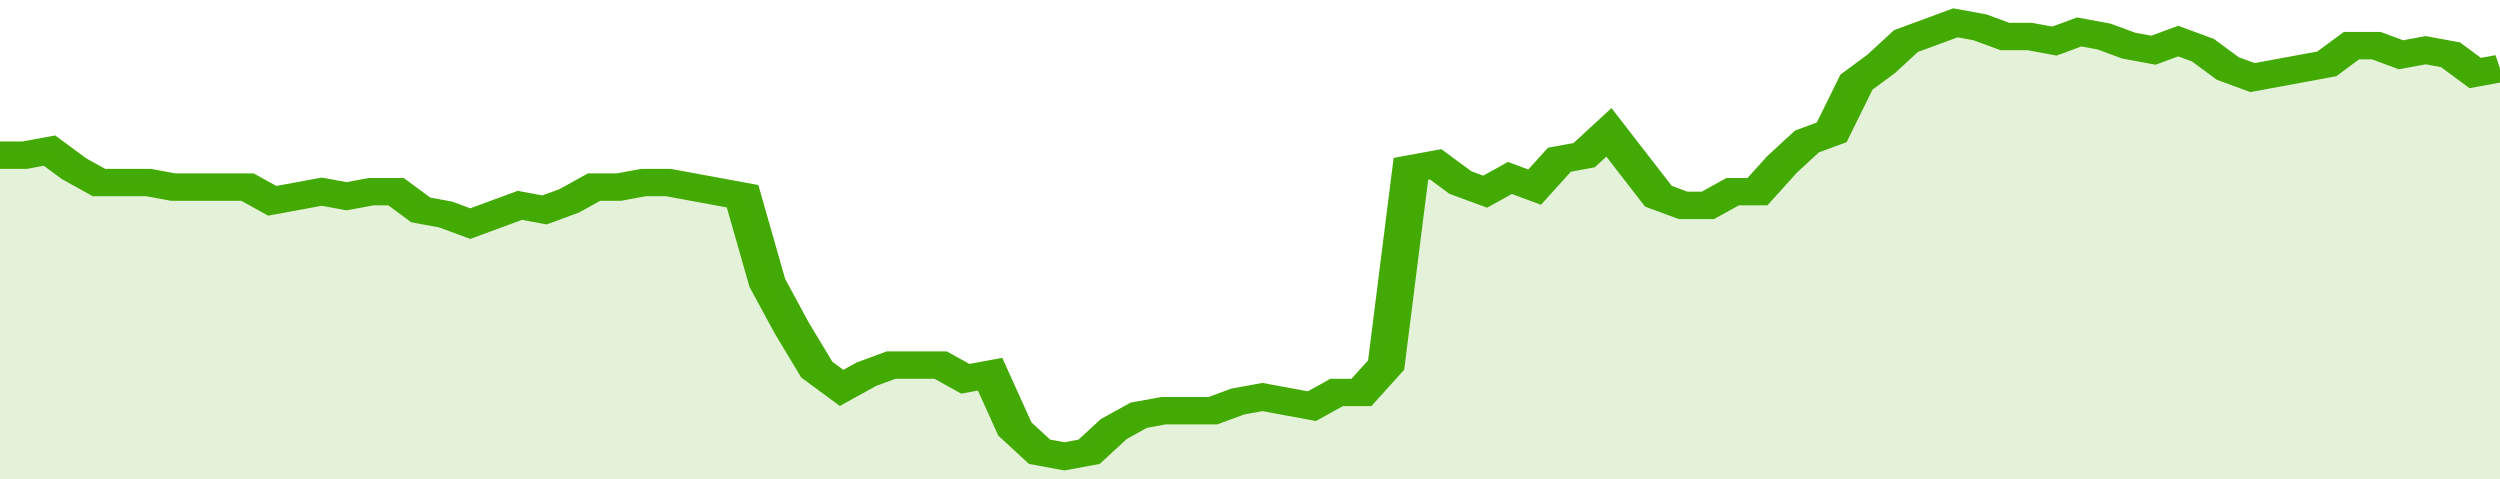
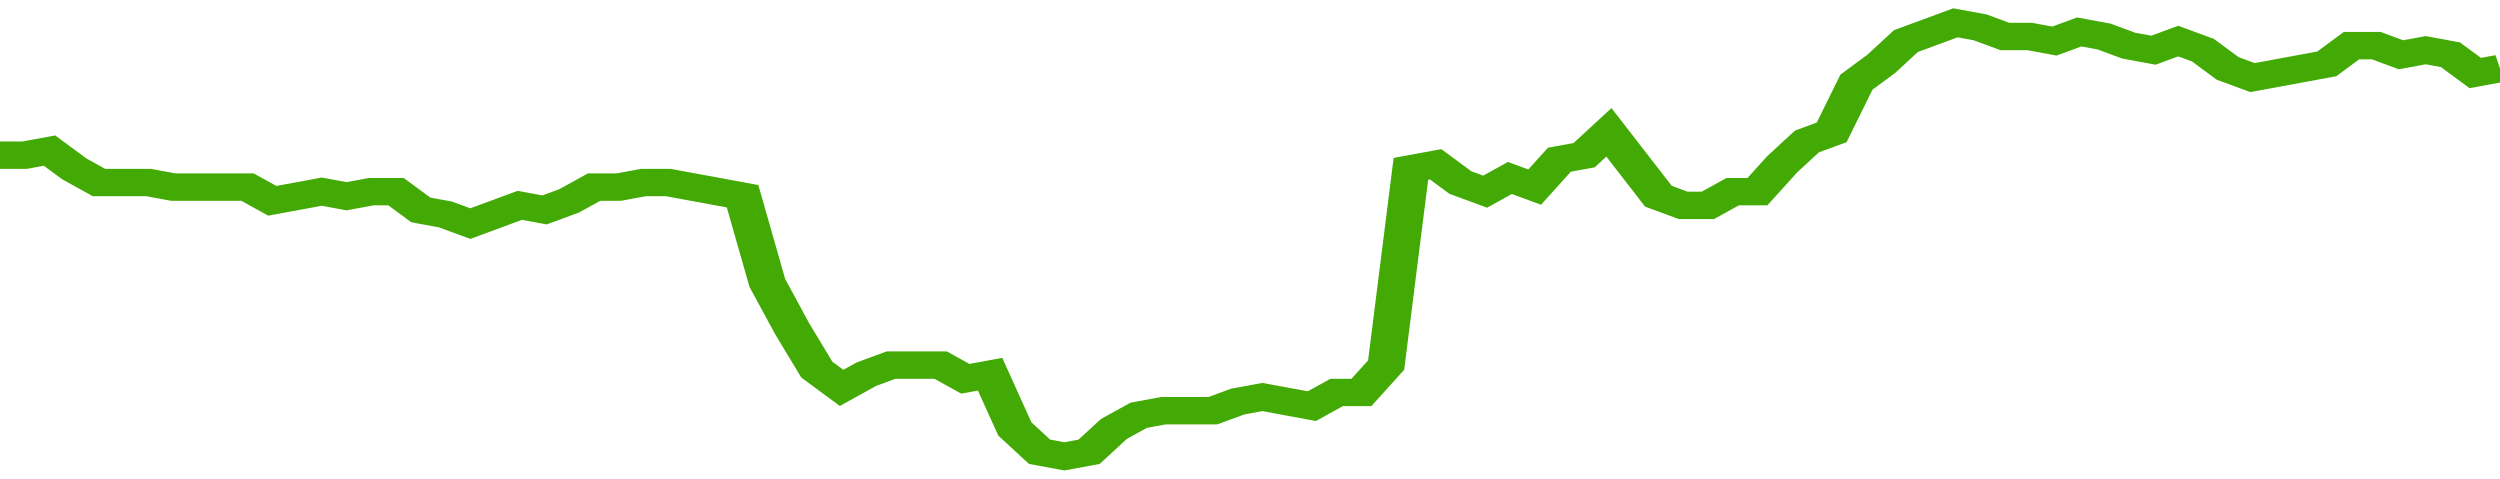
<svg xmlns="http://www.w3.org/2000/svg" viewBox="0 0 404 105" width="120" height="23" preserveAspectRatio="none">
  <polyline fill="none" stroke="#43AA05" stroke-width="6" points="0, 34 4, 34 8, 33 12, 37 16, 40 20, 40 24, 40 28, 41 32, 41 36, 41 40, 41 44, 44 48, 43 52, 42 56, 43 60, 42 64, 42 68, 46 72, 47 76, 49 80, 47 84, 45 88, 46 92, 44 96, 41 100, 41 104, 40 108, 40 112, 41 116, 42 120, 43 124, 62 128, 72 132, 81 136, 85 140, 82 144, 80 148, 80 152, 80 156, 83 160, 82 164, 94 168, 99 172, 100 176, 99 180, 94 184, 91 188, 90 192, 90 196, 90 200, 88 204, 87 208, 88 212, 89 216, 86 220, 86 224, 80 228, 37 232, 36 236, 40 240, 42 244, 39 248, 41 252, 35 256, 34 260, 29 264, 36 268, 43 272, 45 276, 45 280, 42 284, 42 288, 36 292, 31 296, 29 300, 18 304, 14 308, 9 312, 7 316, 5 320, 6 324, 8 328, 8 332, 9 336, 7 340, 8 344, 10 348, 11 352, 9 356, 11 360, 15 364, 17 368, 16 372, 15 376, 14 380, 10 384, 10 388, 12 392, 11 396, 12 400, 16 404, 15 404, 15 "> </polyline>
-   <polygon fill="#43AA05" opacity="0.15" points="0, 105 0, 34 4, 34 8, 33 12, 37 16, 40 20, 40 24, 40 28, 41 32, 41 36, 41 40, 41 44, 44 48, 43 52, 42 56, 43 60, 42 64, 42 68, 46 72, 47 76, 49 80, 47 84, 45 88, 46 92, 44 96, 41 100, 41 104, 40 108, 40 112, 41 116, 42 120, 43 124, 62 128, 72 132, 81 136, 85 140, 82 144, 80 148, 80 152, 80 156, 83 160, 82 164, 94 168, 99 172, 100 176, 99 180, 94 184, 91 188, 90 192, 90 196, 90 200, 88 204, 87 208, 88 212, 89 216, 86 220, 86 224, 80 228, 37 232, 36 236, 40 240, 42 244, 39 248, 41 252, 35 256, 34 260, 29 264, 36 268, 43 272, 45 276, 45 280, 42 284, 42 288, 36 292, 31 296, 29 300, 18 304, 14 308, 9 312, 7 316, 5 320, 6 324, 8 328, 8 332, 9 336, 7 340, 8 344, 10 348, 11 352, 9 356, 11 360, 15 364, 17 368, 16 372, 15 376, 14 380, 10 384, 10 388, 12 392, 11 396, 12 400, 16 404, 15 404, 105 " />
</svg>